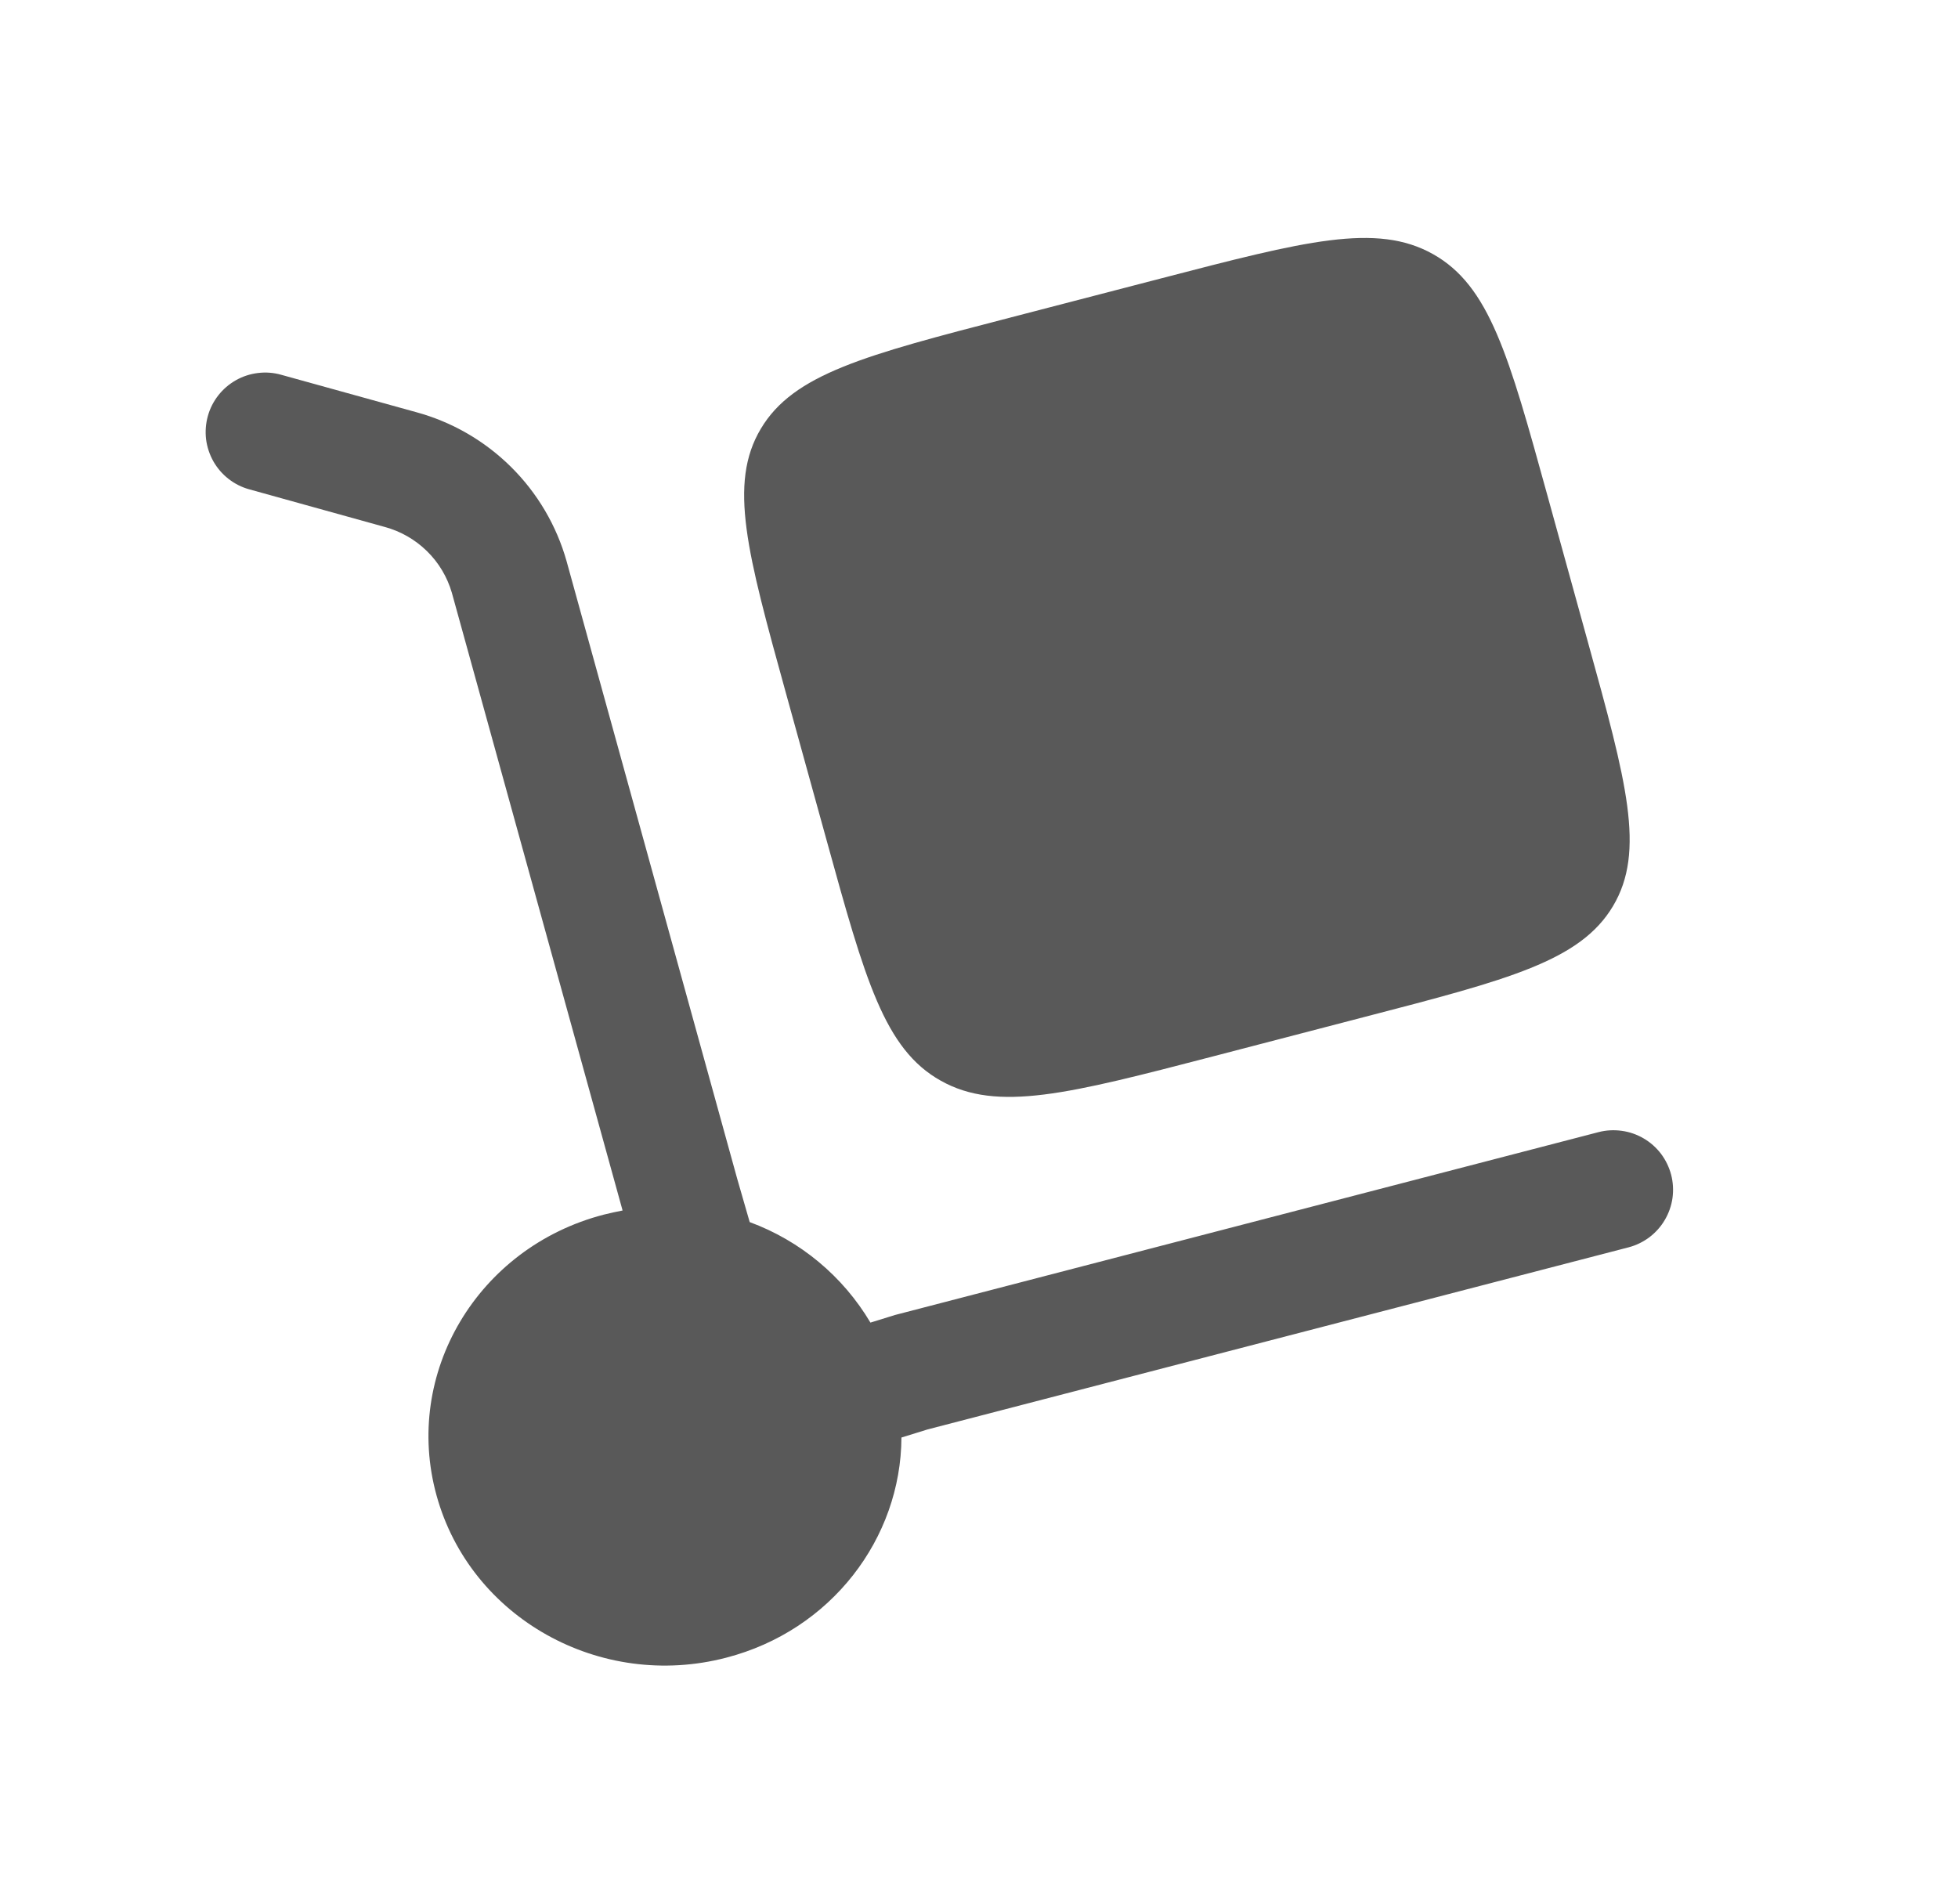
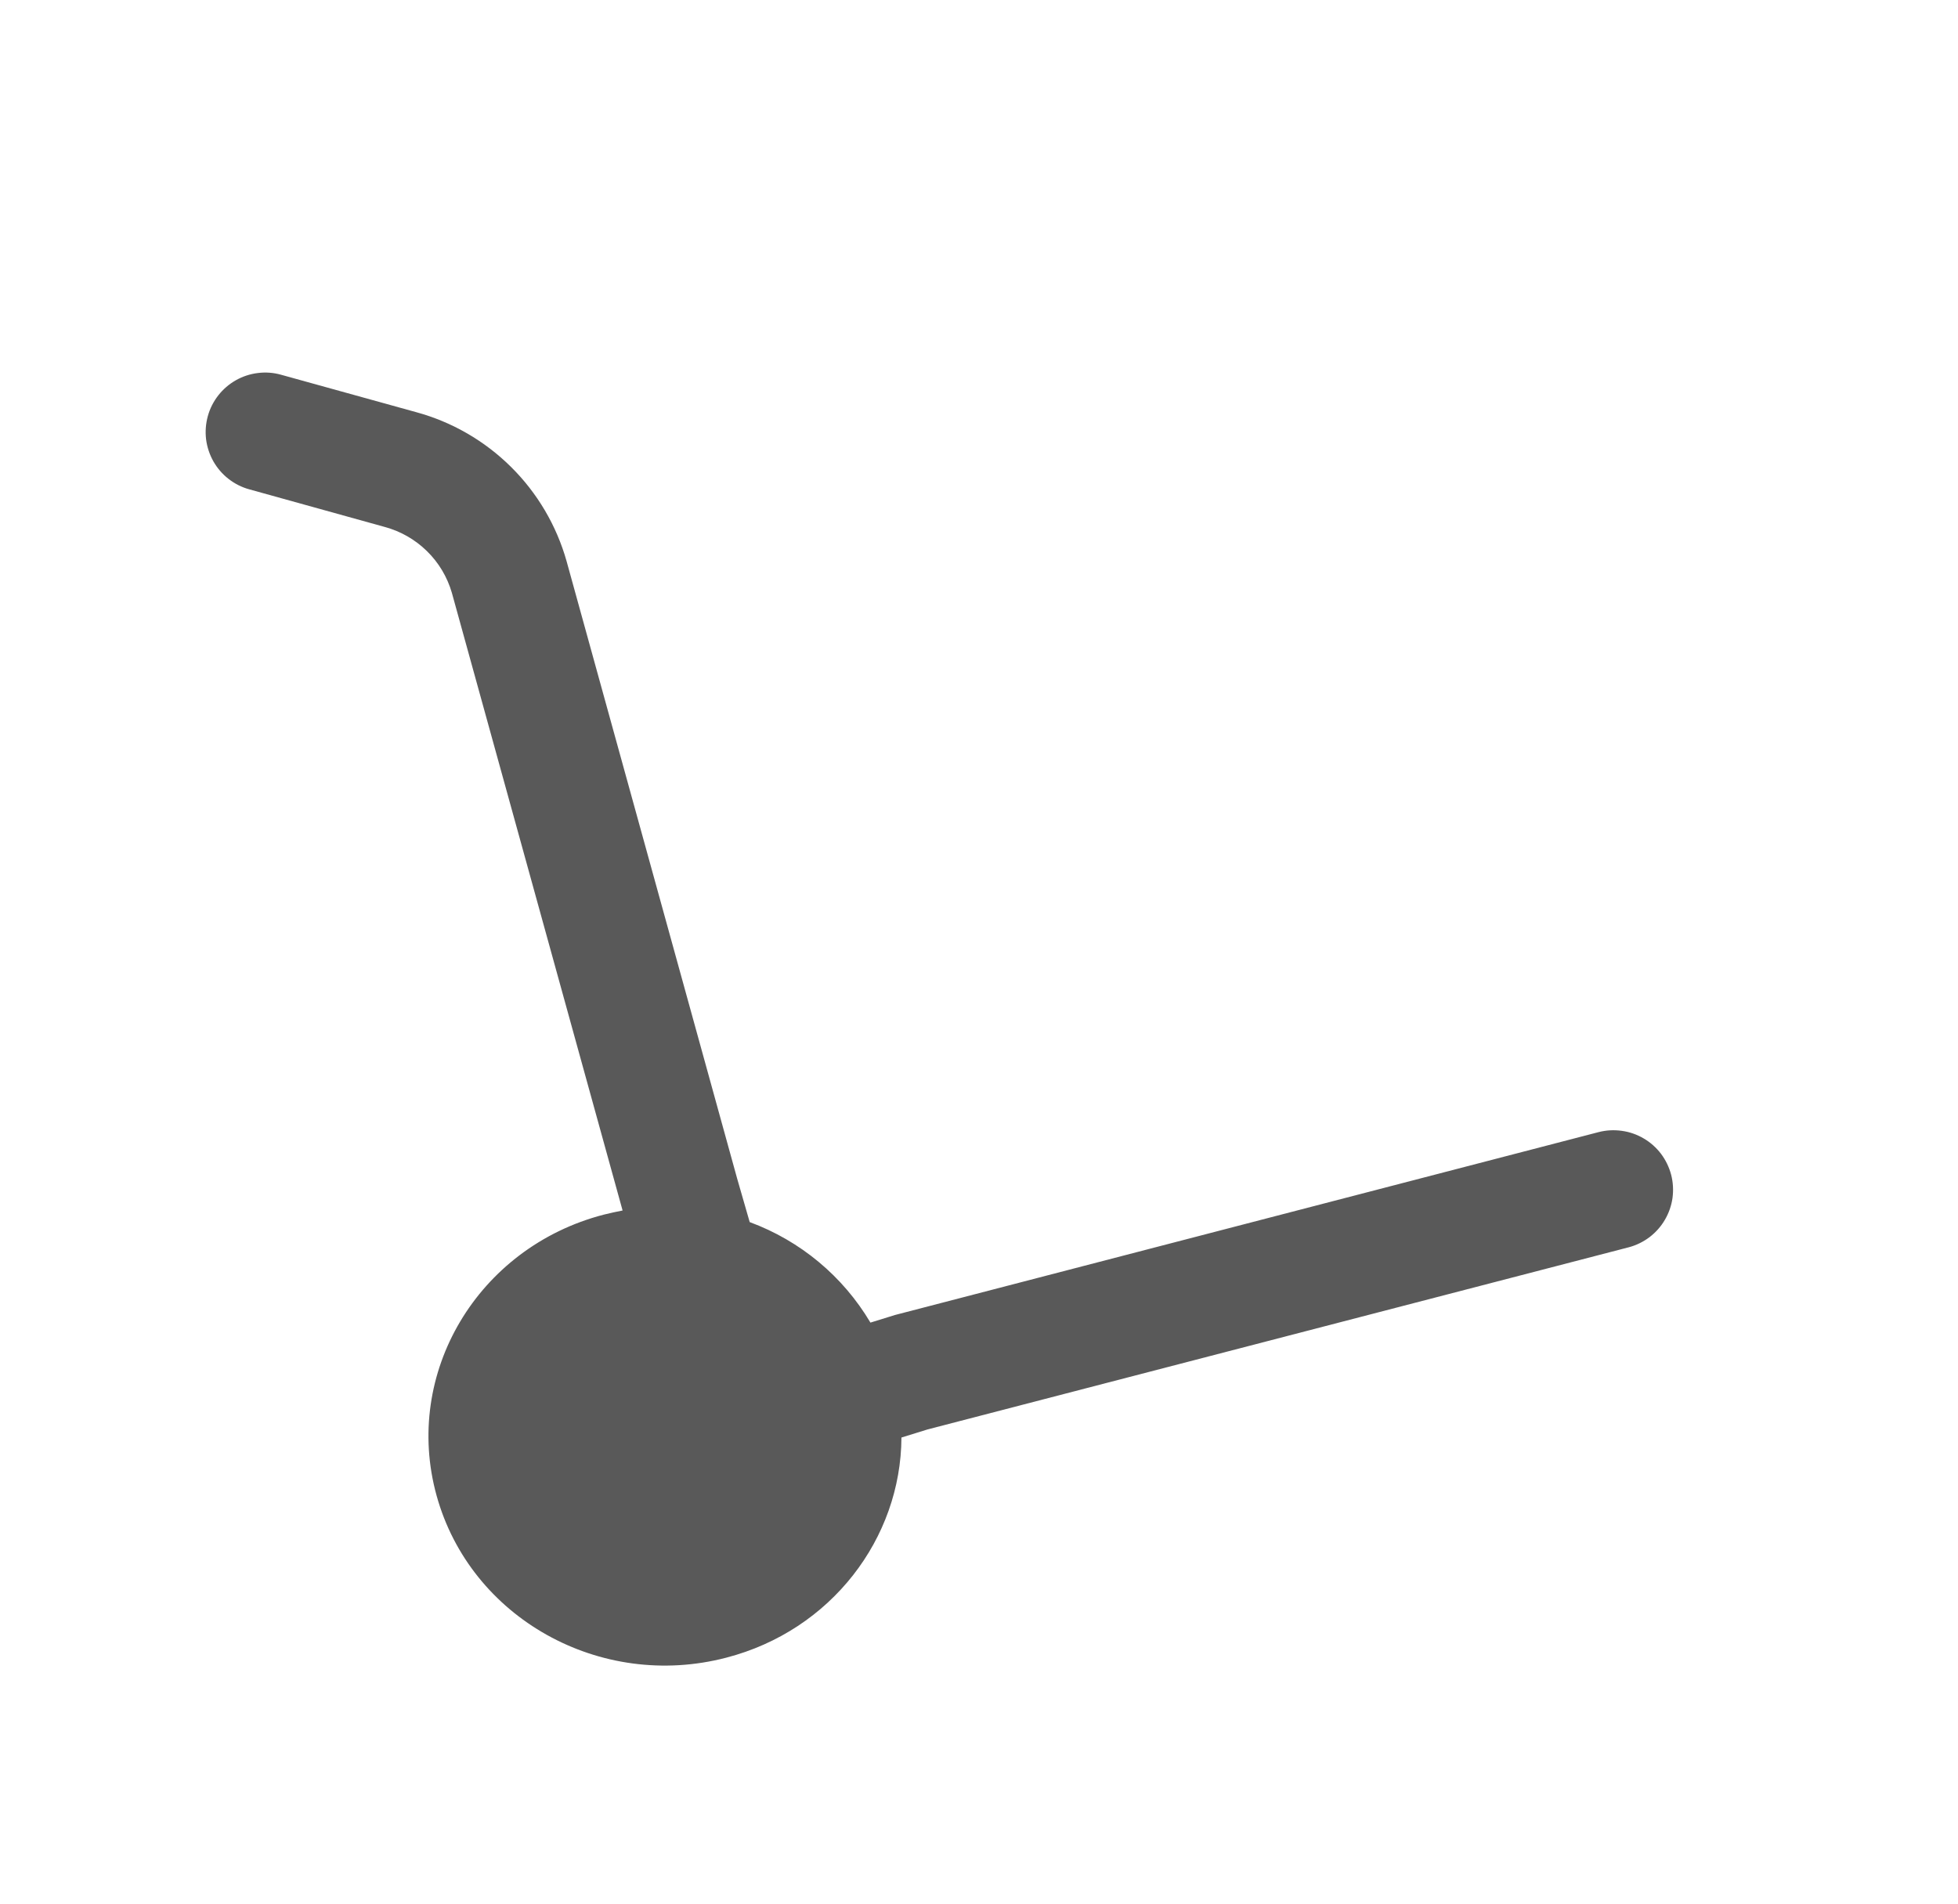
<svg xmlns="http://www.w3.org/2000/svg" width="36" height="35" viewBox="0 0 36 35" fill="none">
-   <path d="M14.447 12.732L15.198 15.449C15.905 18.008 16.258 19.289 17.298 19.87C18.338 20.454 19.658 20.11 22.297 19.424L25.097 18.695C27.737 18.01 29.057 17.667 29.657 16.659C30.258 15.65 29.905 14.37 29.197 11.81L28.447 9.095C27.74 6.534 27.386 5.254 26.347 4.672C25.306 4.088 23.986 4.433 21.346 5.119L18.547 5.846C15.907 6.531 14.587 6.875 13.988 7.884C13.387 8.892 13.74 10.173 14.447 12.732Z" fill="#595959" />
  <path d="M3.821 7.651C3.859 7.512 3.925 7.383 4.013 7.27C4.102 7.156 4.212 7.062 4.337 6.991C4.462 6.92 4.6 6.875 4.743 6.858C4.885 6.84 5.03 6.851 5.168 6.89L7.652 7.578C8.31 7.757 8.91 8.104 9.395 8.584C9.879 9.063 10.232 9.661 10.417 10.317L13.554 21.671L13.784 22.469C14.714 22.812 15.498 23.464 16.004 24.317L16.456 24.177L29.391 20.815C29.53 20.779 29.675 20.771 29.817 20.791C29.96 20.81 30.097 20.858 30.221 20.931C30.345 21.003 30.453 21.1 30.54 21.214C30.626 21.329 30.689 21.459 30.726 21.599C30.762 21.738 30.77 21.882 30.751 22.025C30.731 22.167 30.683 22.304 30.61 22.428C30.538 22.552 30.441 22.66 30.327 22.747C30.212 22.833 30.082 22.897 29.943 22.933L17.055 26.281L16.574 26.43C16.565 28.282 15.286 29.977 13.351 30.478C11.032 31.082 8.648 29.746 8.027 27.497C7.405 25.249 8.782 22.934 11.101 22.332C11.217 22.303 11.332 22.278 11.447 22.256L8.308 10.899C8.223 10.607 8.065 10.342 7.847 10.13C7.63 9.918 7.362 9.765 7.069 9.687L4.584 8.997C4.445 8.959 4.316 8.894 4.202 8.805C4.089 8.717 3.994 8.607 3.923 8.482C3.853 8.357 3.807 8.219 3.789 8.077C3.772 7.934 3.783 7.789 3.821 7.651Z" fill="#595959" />
</svg>